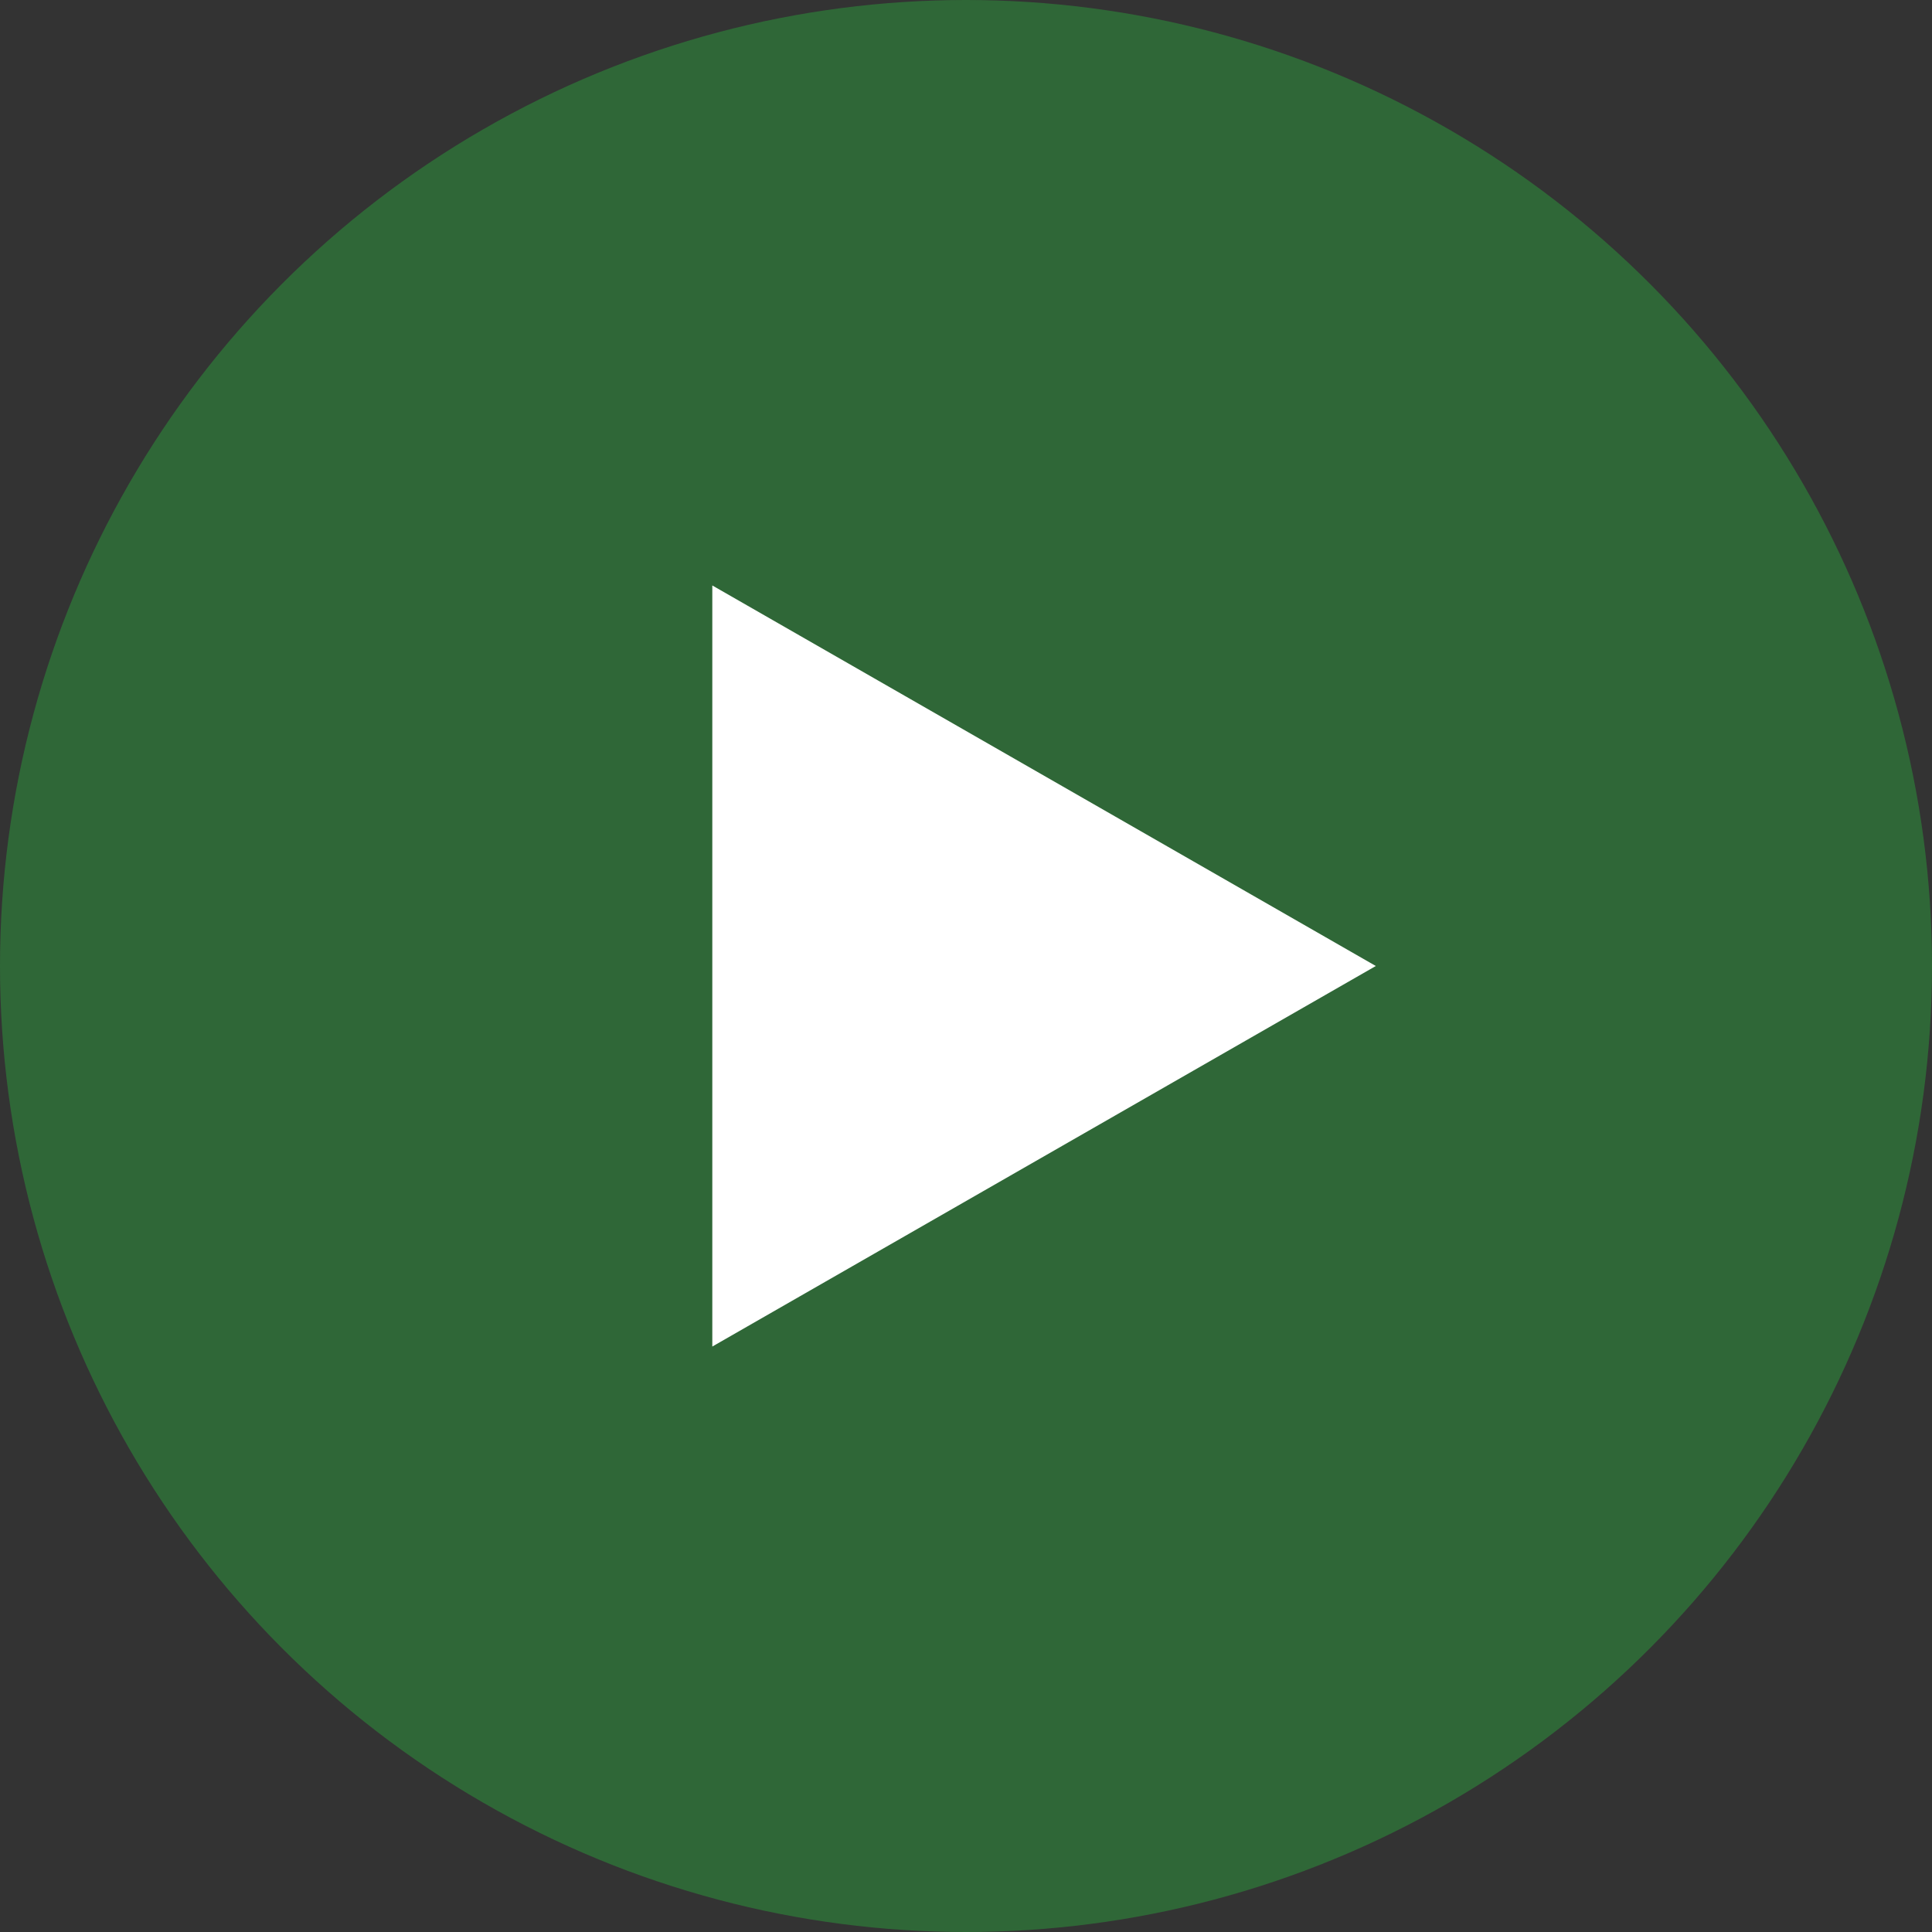
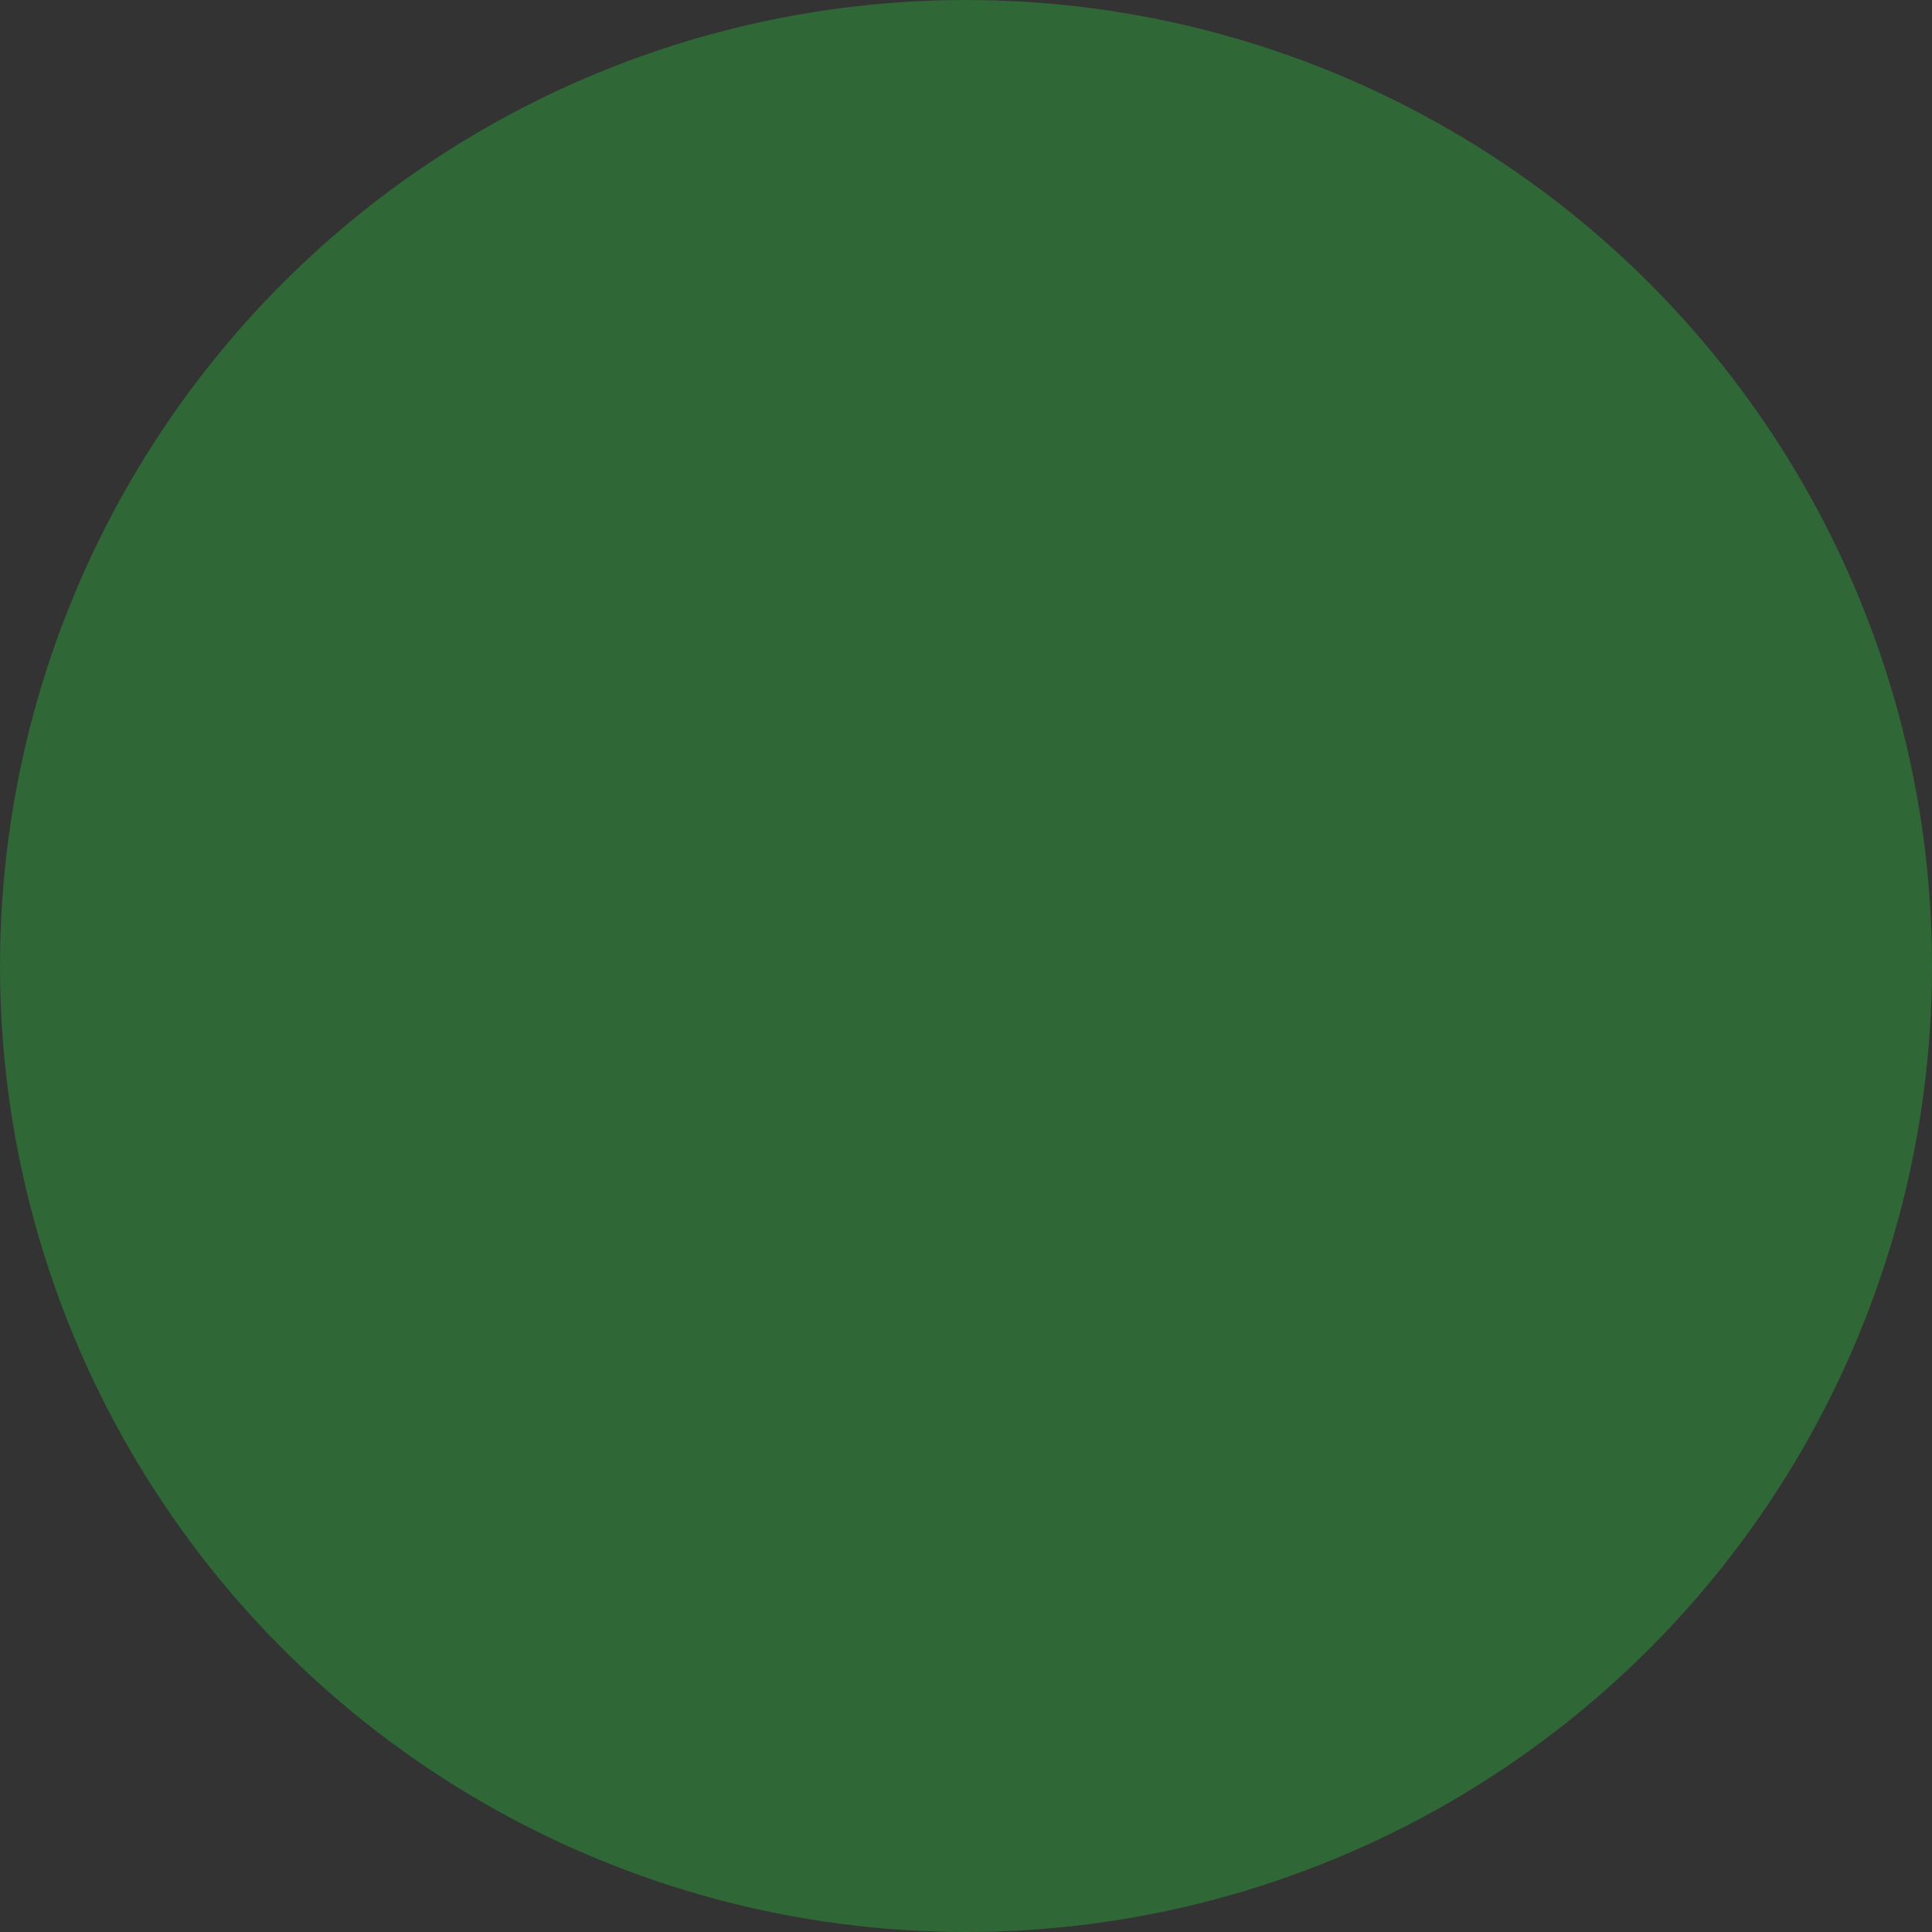
<svg xmlns="http://www.w3.org/2000/svg" width="99" height="99" viewBox="0 0 99 99">
  <rect x="0" y="0" width="99" height="99" fill="#333333" stroke="none" />
  <g id="Playbutton" transform="translate(-1068 -457)">
    <circle id="Ellipse_1" data-name="Ellipse 1" cx="49.5" cy="49.5" r="49.5" transform="translate(1068 457)" fill="#2f6737" />
-     <path id="Polygon_1" data-name="Polygon 1" d="M19.5,0,39,34H0Z" transform="translate(1138.5 487) rotate(90)" fill="#fff" />
  </g>
</svg>